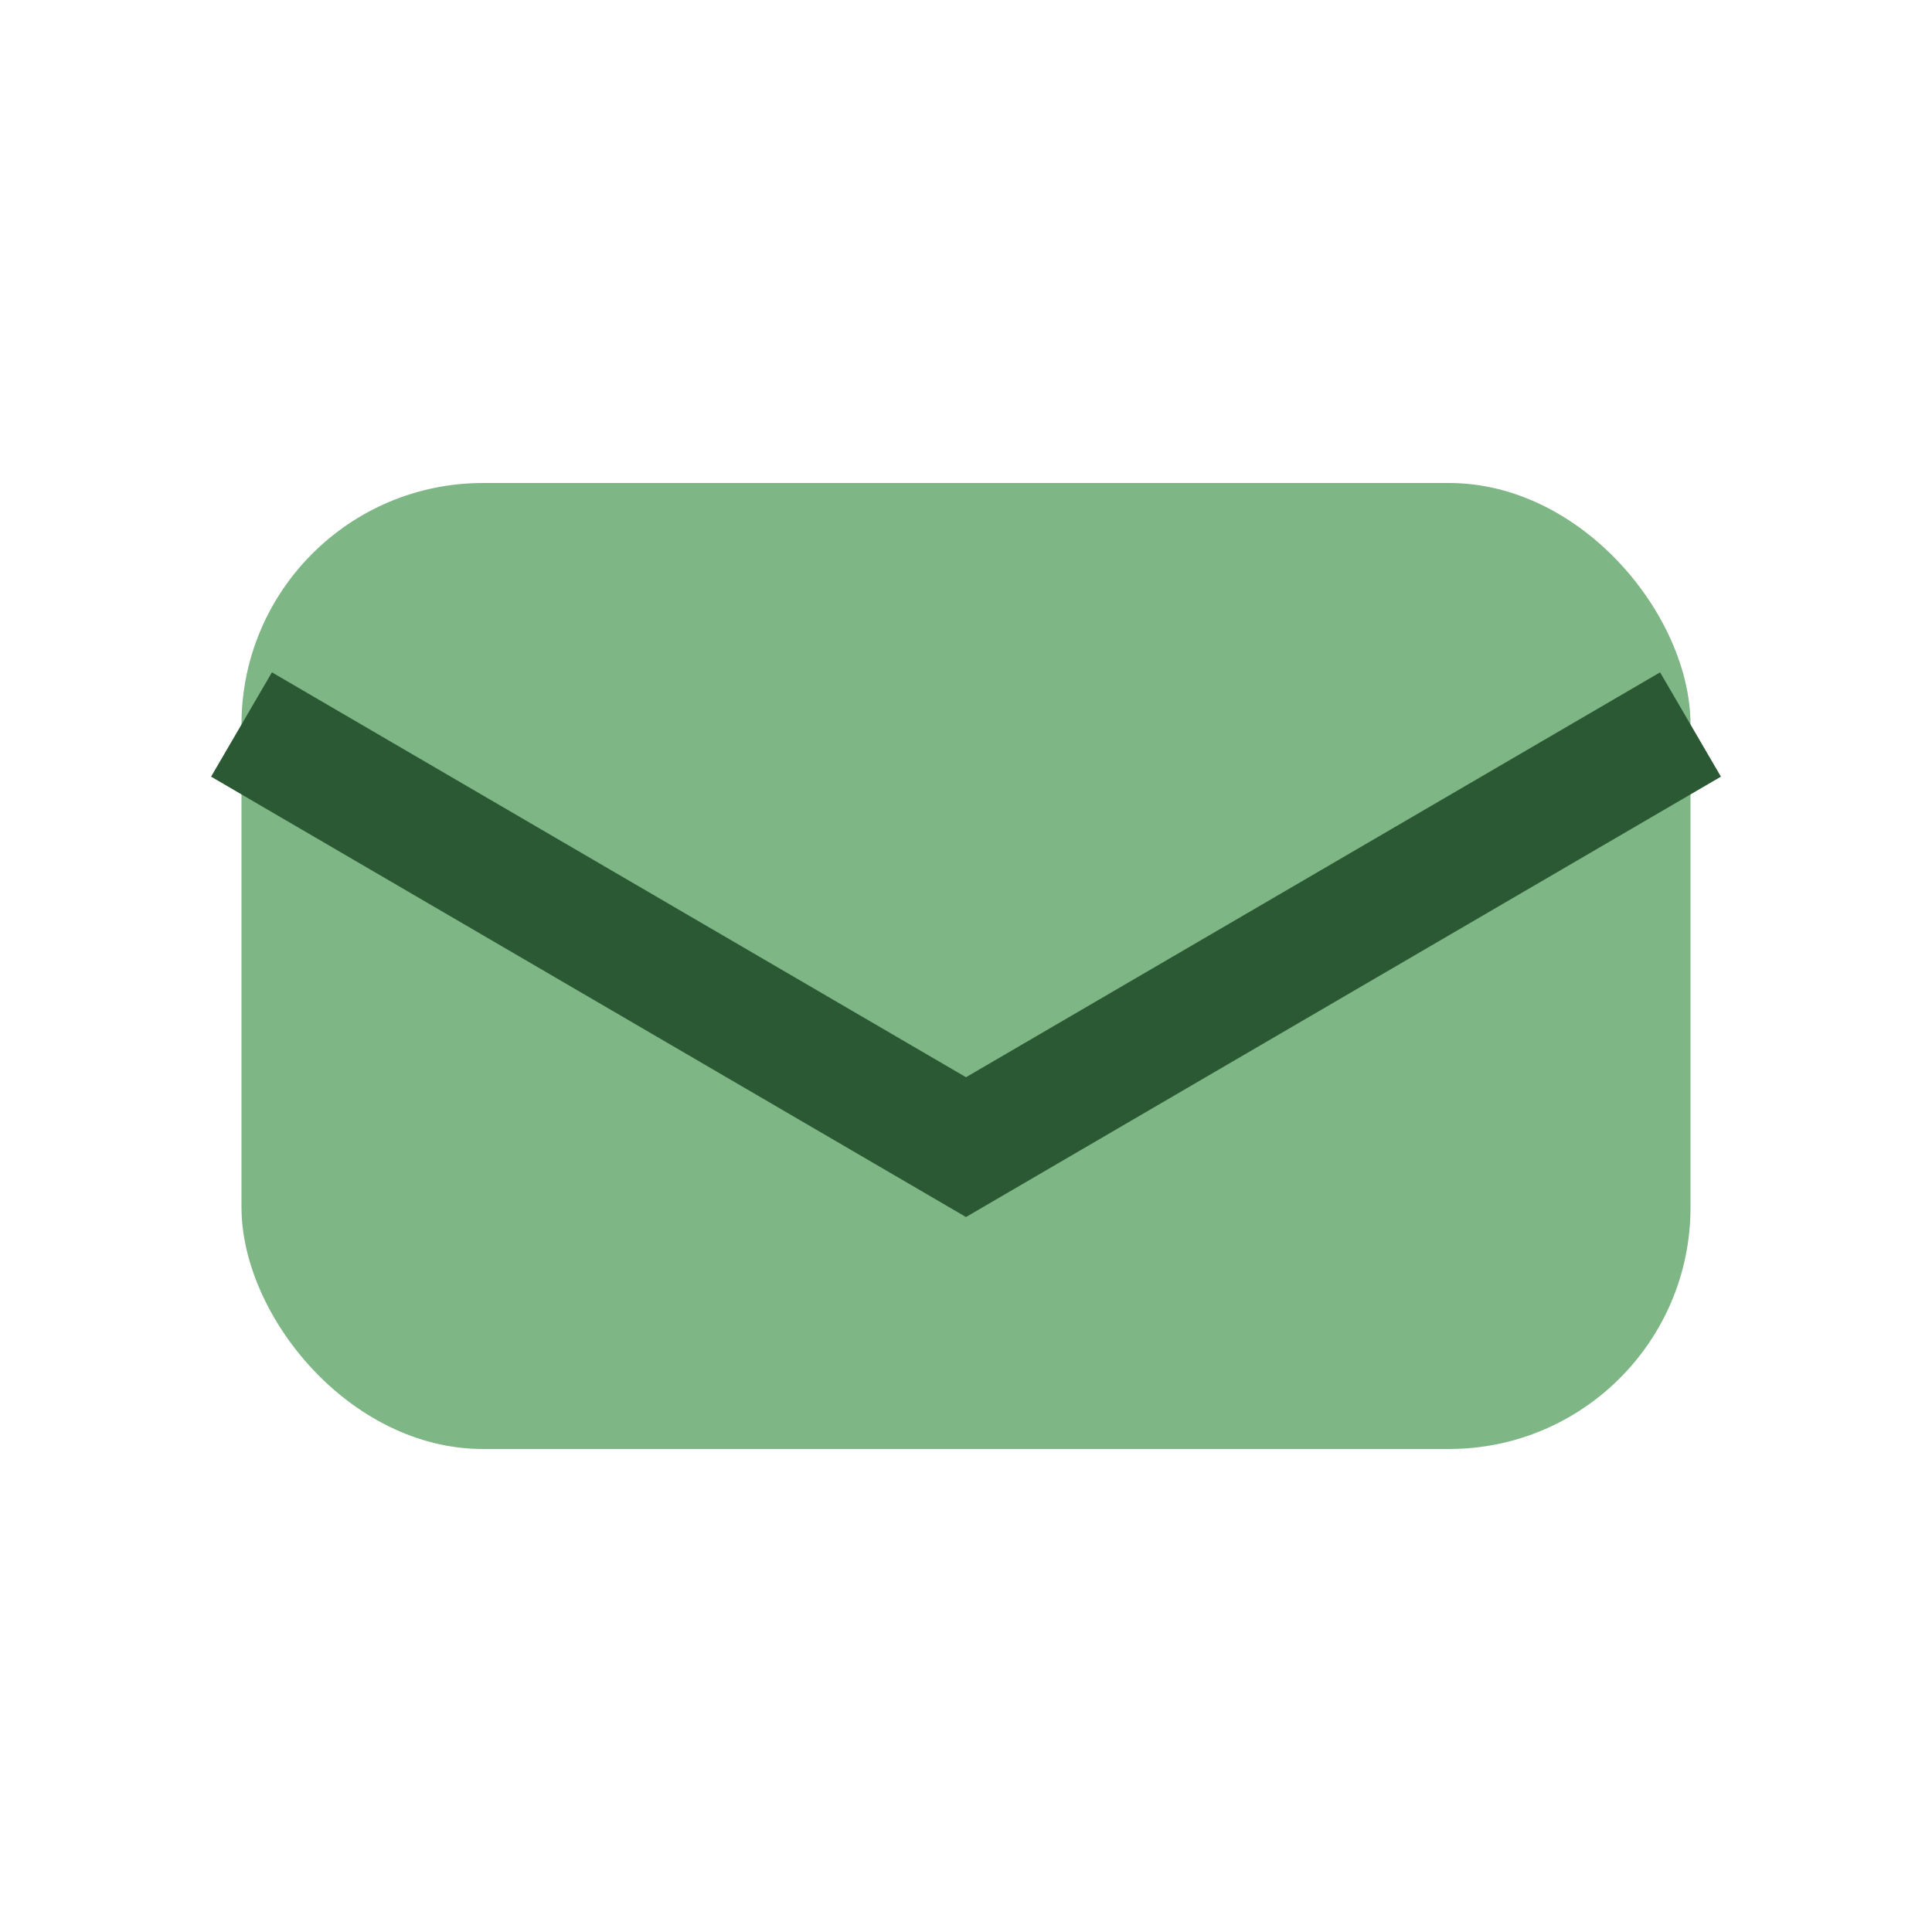
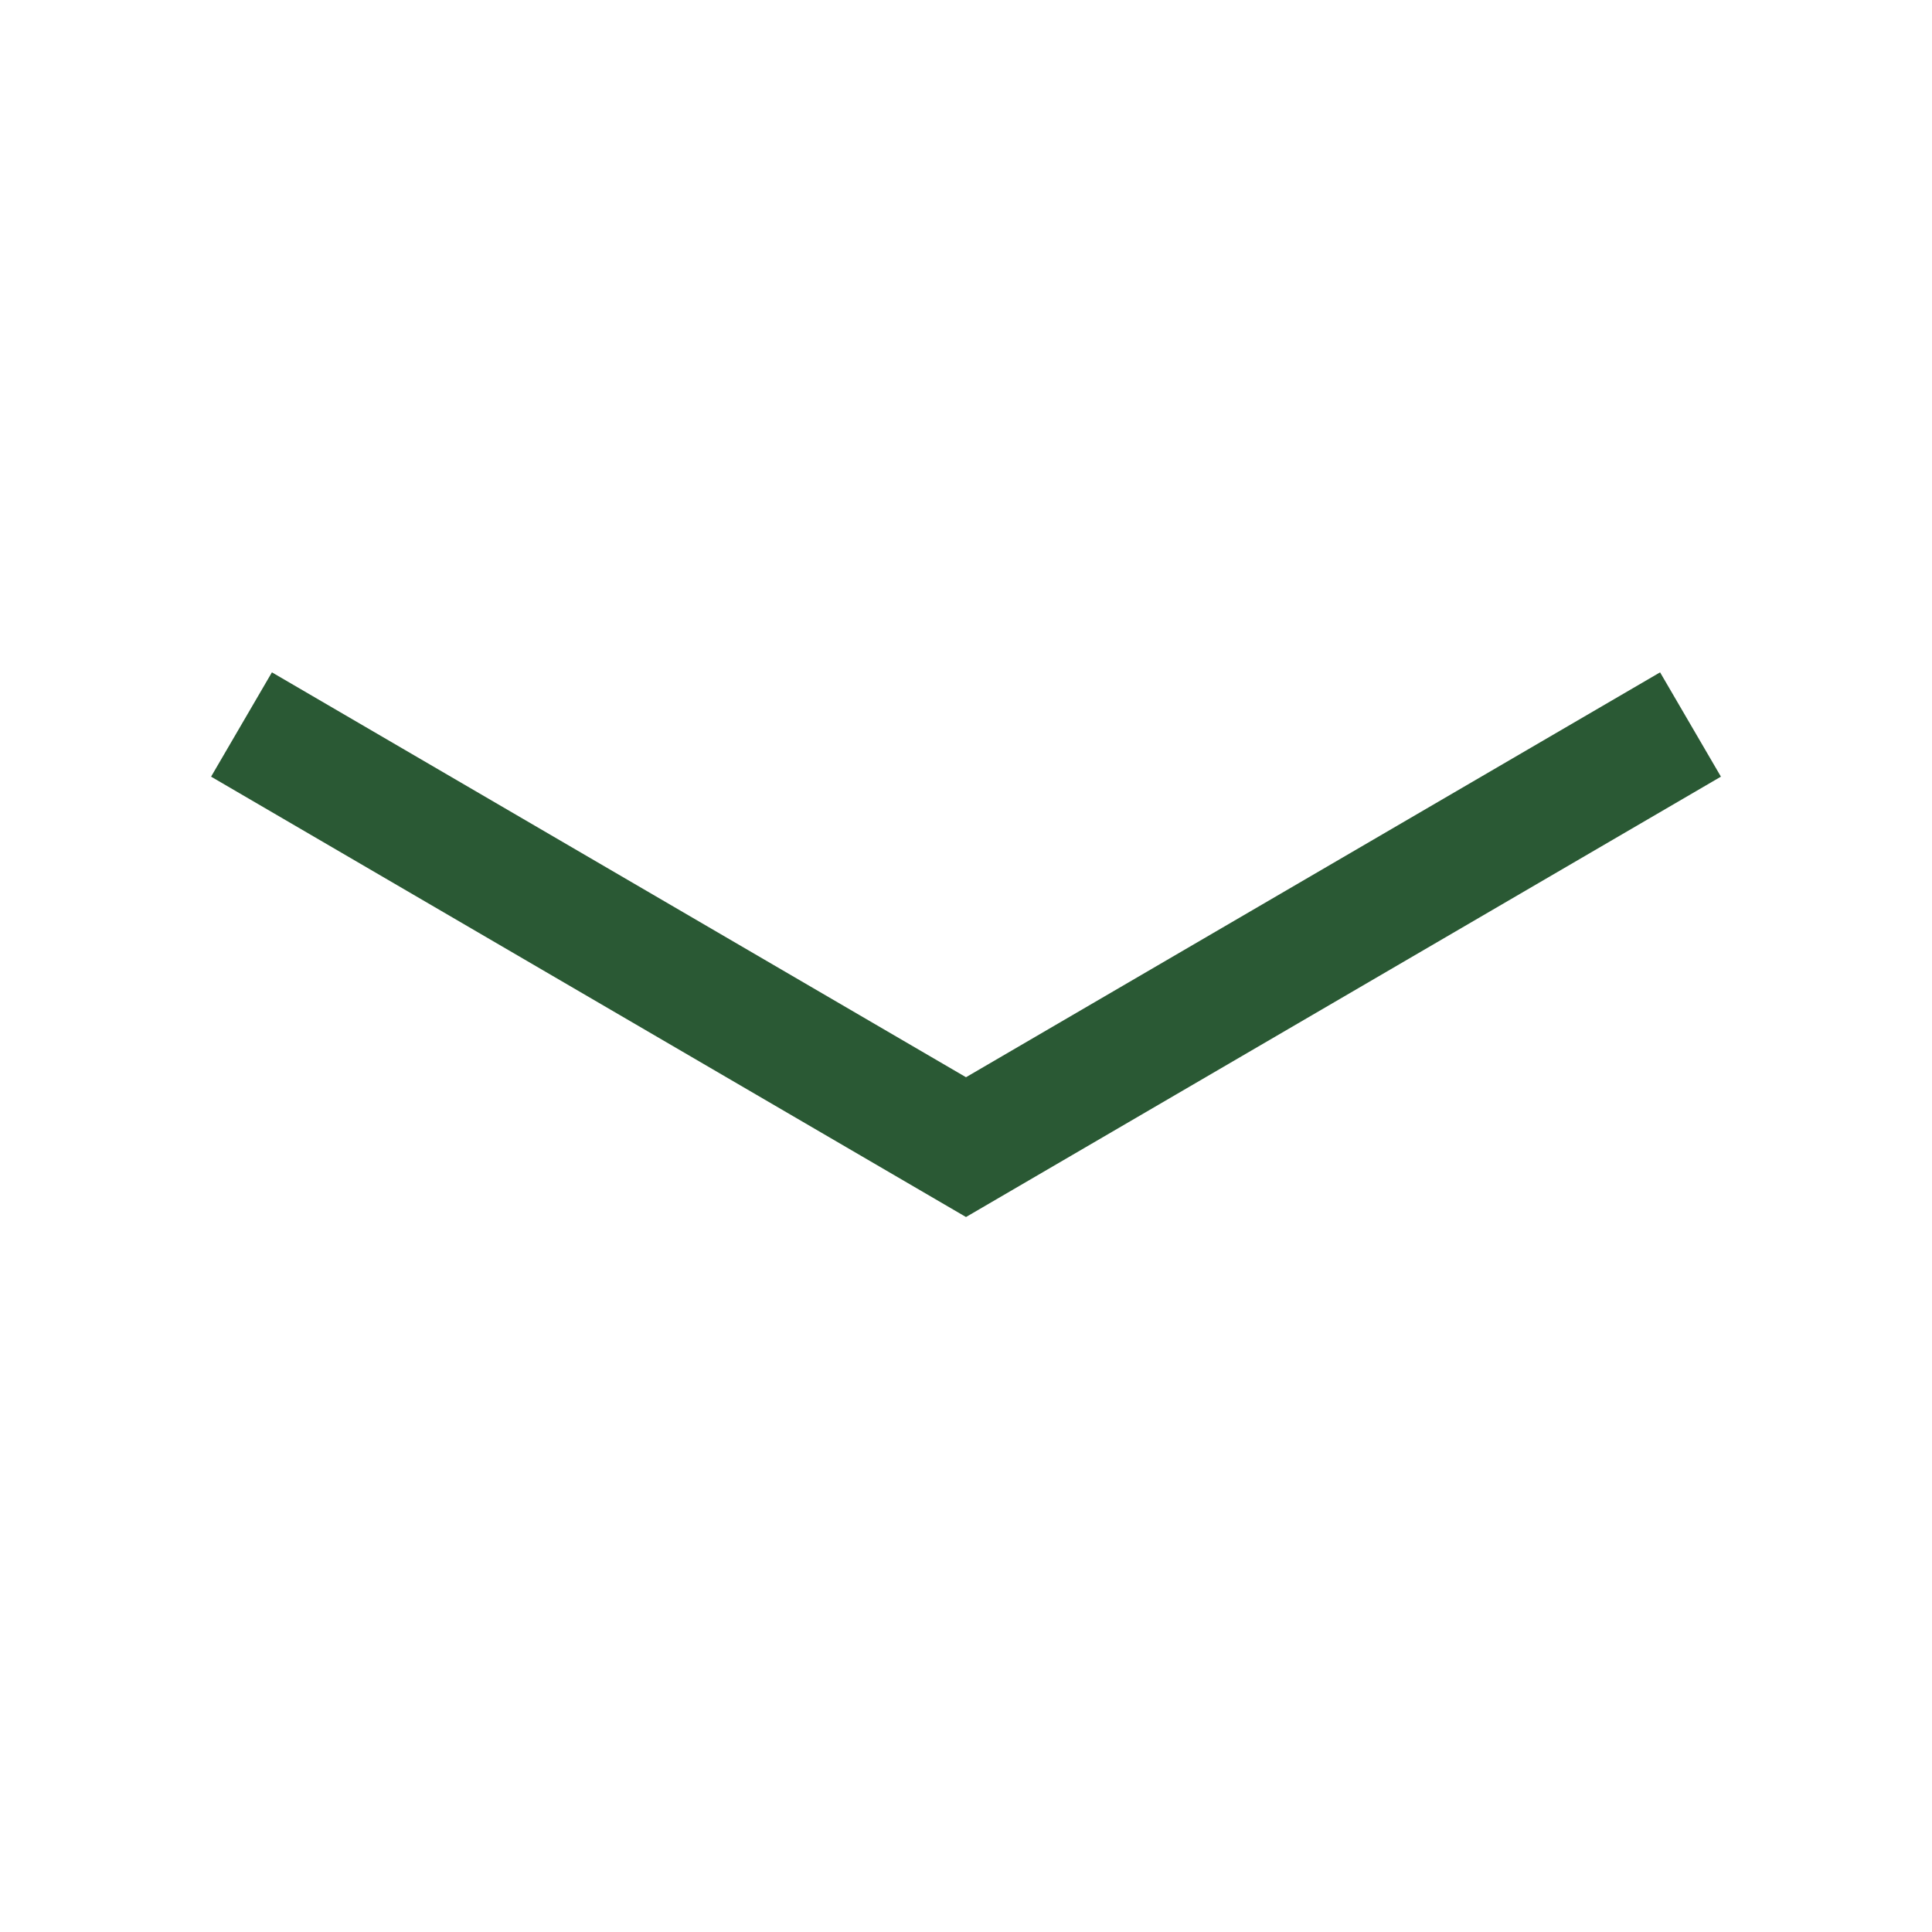
<svg xmlns="http://www.w3.org/2000/svg" width="32" height="32" viewBox="0 0 32 32">
-   <rect x="4" y="8" width="24" height="16" rx="4" fill="#7FB685" />
  <path d="M4 12l12 7 12-7" fill="none" stroke="#2A5934" stroke-width="2" />
</svg>